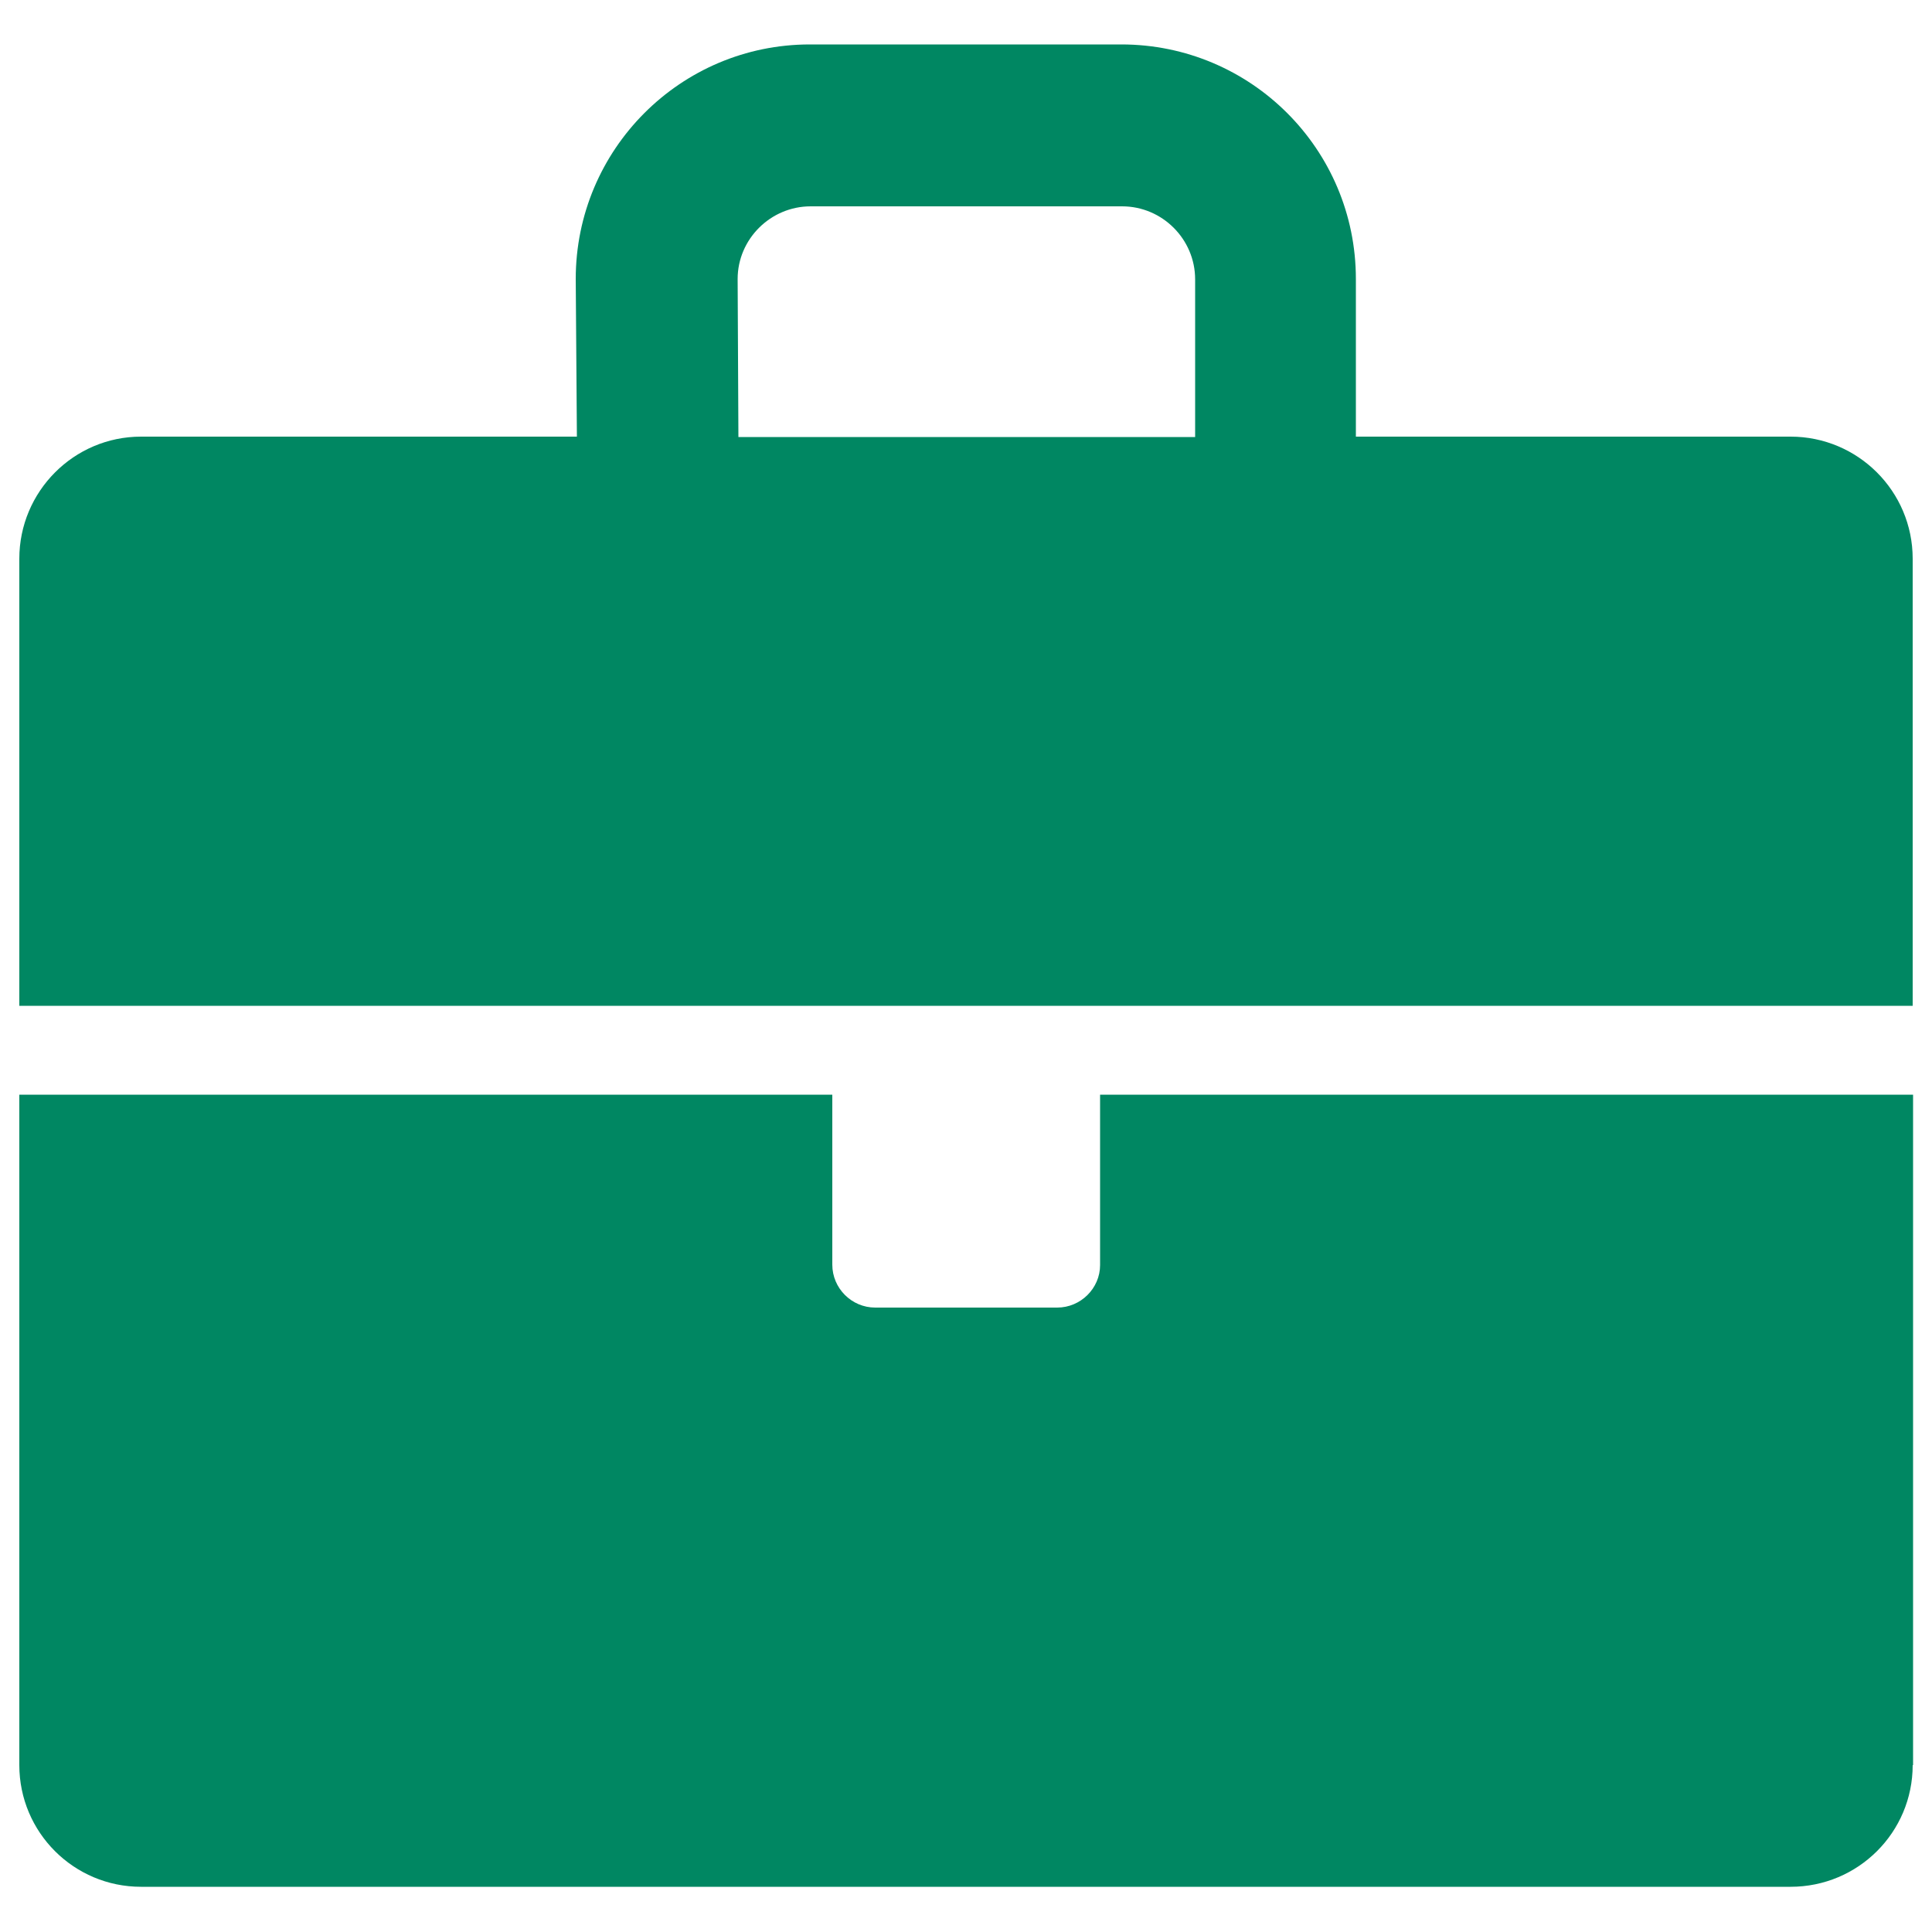
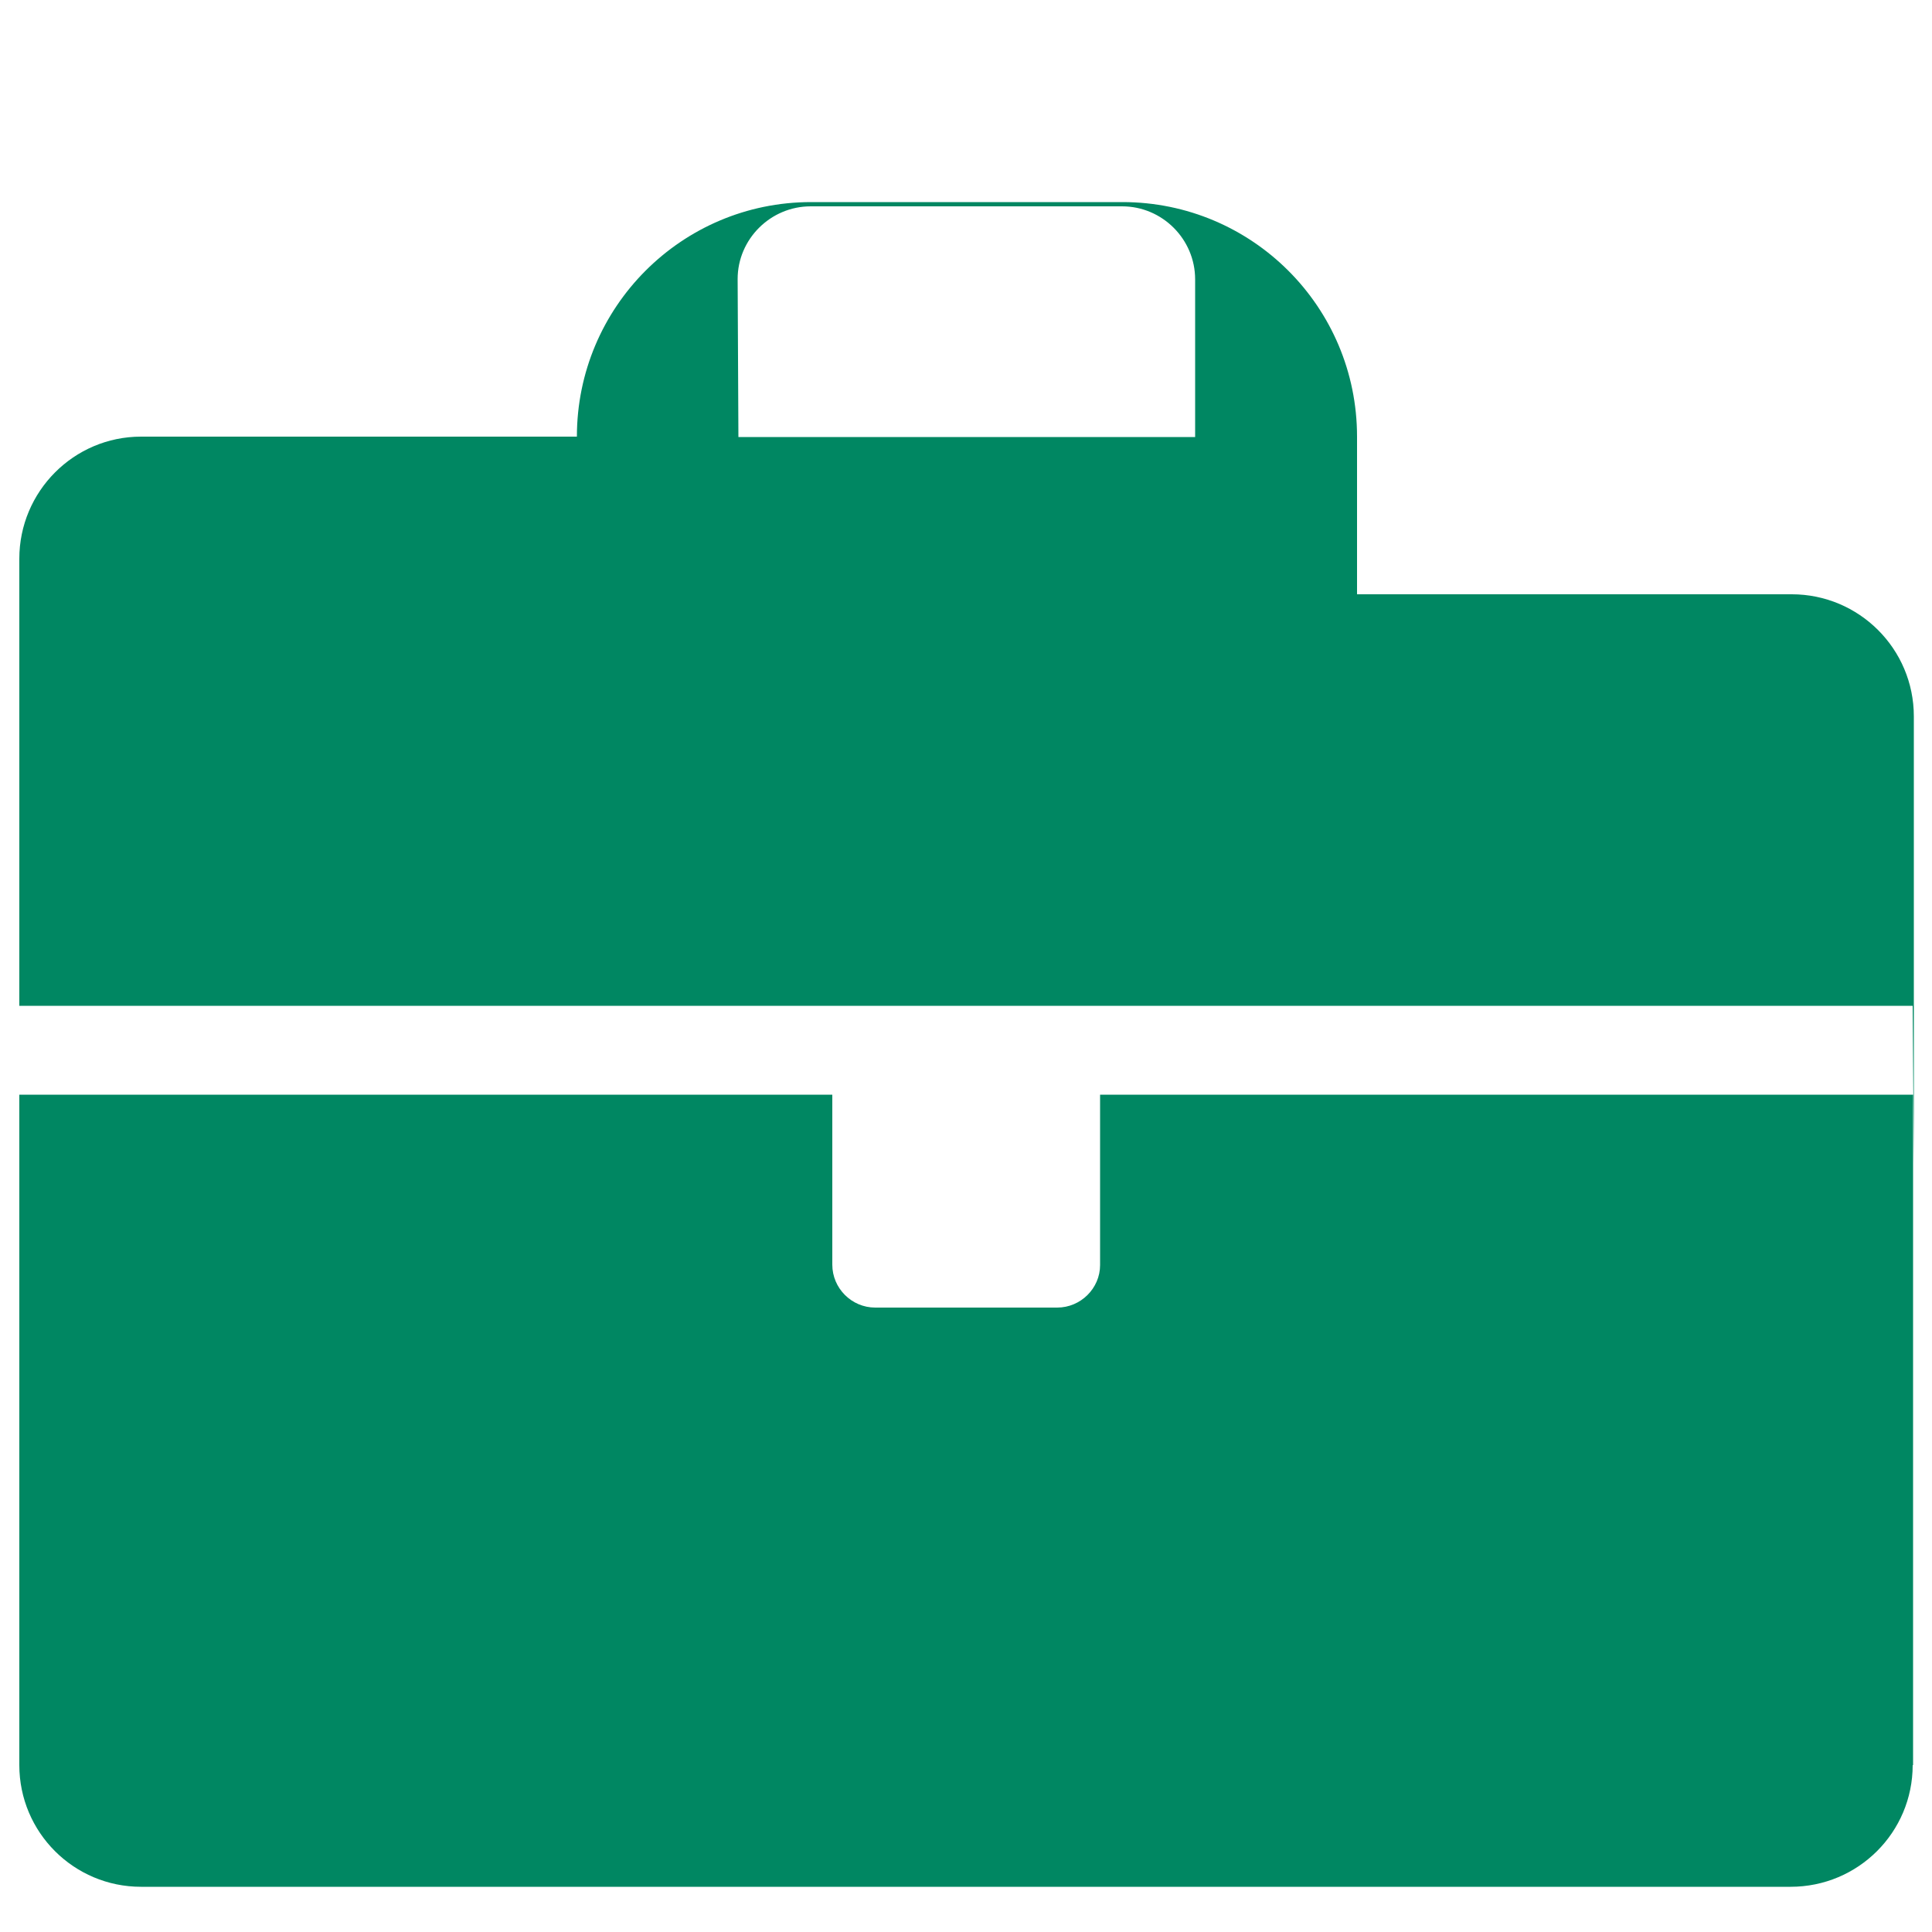
<svg xmlns="http://www.w3.org/2000/svg" id="Layer_1" width="50" height="50" viewBox="0 0 50 50">
  <defs>
    <style>
      .cls-1 {
        fill: #008762;
      }
    </style>
  </defs>
-   <path class="cls-1" d="M49.5,45.68c0,1.74-1.41,3.15-3.16,3.15H3.65c-1.74,0-3.15-1.41-3.15-3.15v-17.35h21.04v4.4c0,.61.5,1.11,1.11,1.11h4.71c.61,0,1.11-.5,1.11-1.1v-4.41h21.04v17.35h0ZM19.1,11.31h11.83v-4.08c0-1.04-.85-1.89-1.89-1.89h-8.06c-1.04,0-1.89.85-1.89,1.88l.02,4.09h0ZM49.5,26.03H.5v-11.57c0-1.74,1.41-3.16,3.15-3.16h11.28l-.03-4.08c0-3.35,2.71-6.07,6.06-6.07h8.06c3.35,0,6.07,2.71,6.07,6.07v4.08h11.25c1.74,0,3.16,1.41,3.16,3.16v11.57h0Z" />
+   <path class="cls-1" d="M49.5,45.68c0,1.74-1.41,3.15-3.16,3.15H3.65c-1.74,0-3.15-1.41-3.15-3.15v-17.35h21.04v4.4c0,.61.5,1.11,1.11,1.11h4.71c.61,0,1.11-.5,1.11-1.1v-4.41h21.04v17.35h0ZM19.1,11.31h11.83v-4.08c0-1.04-.85-1.89-1.89-1.89h-8.06c-1.04,0-1.89.85-1.89,1.88l.02,4.09h0ZM49.5,26.03H.5v-11.57c0-1.74,1.41-3.16,3.15-3.16h11.28c0-3.35,2.71-6.07,6.06-6.07h8.06c3.35,0,6.07,2.71,6.07,6.07v4.08h11.25c1.74,0,3.16,1.41,3.16,3.16v11.57h0Z" />
</svg>